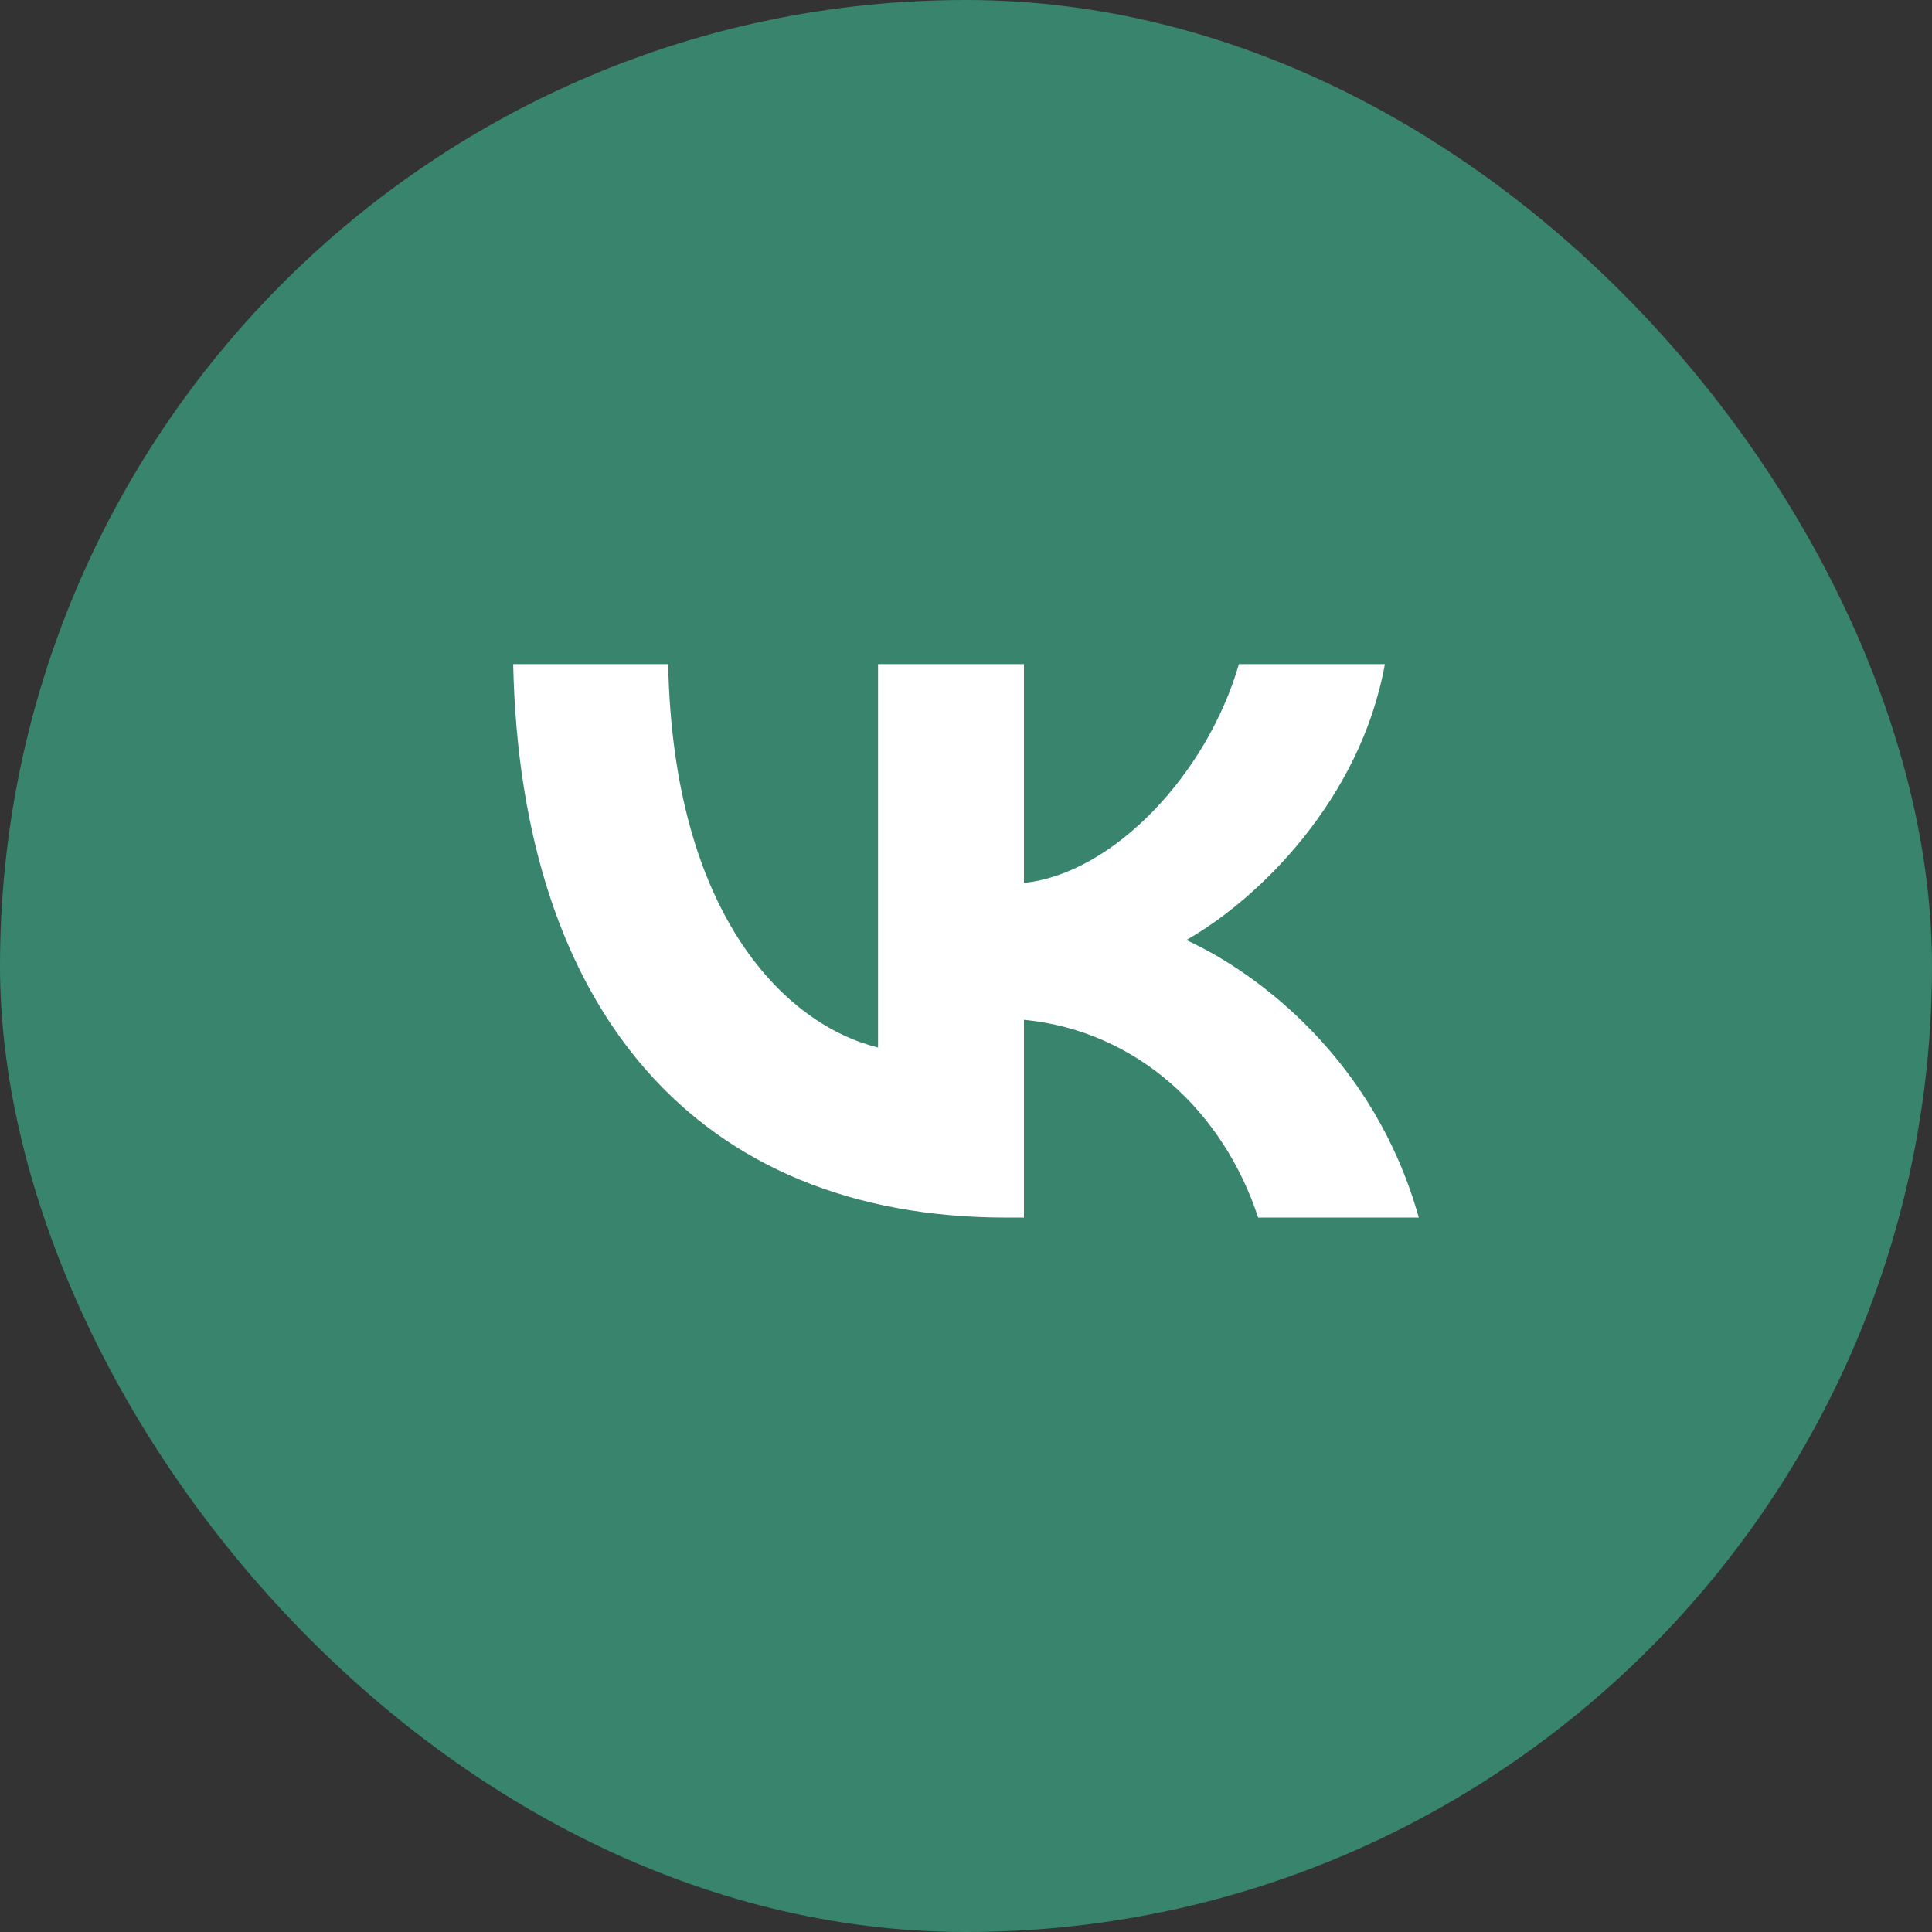
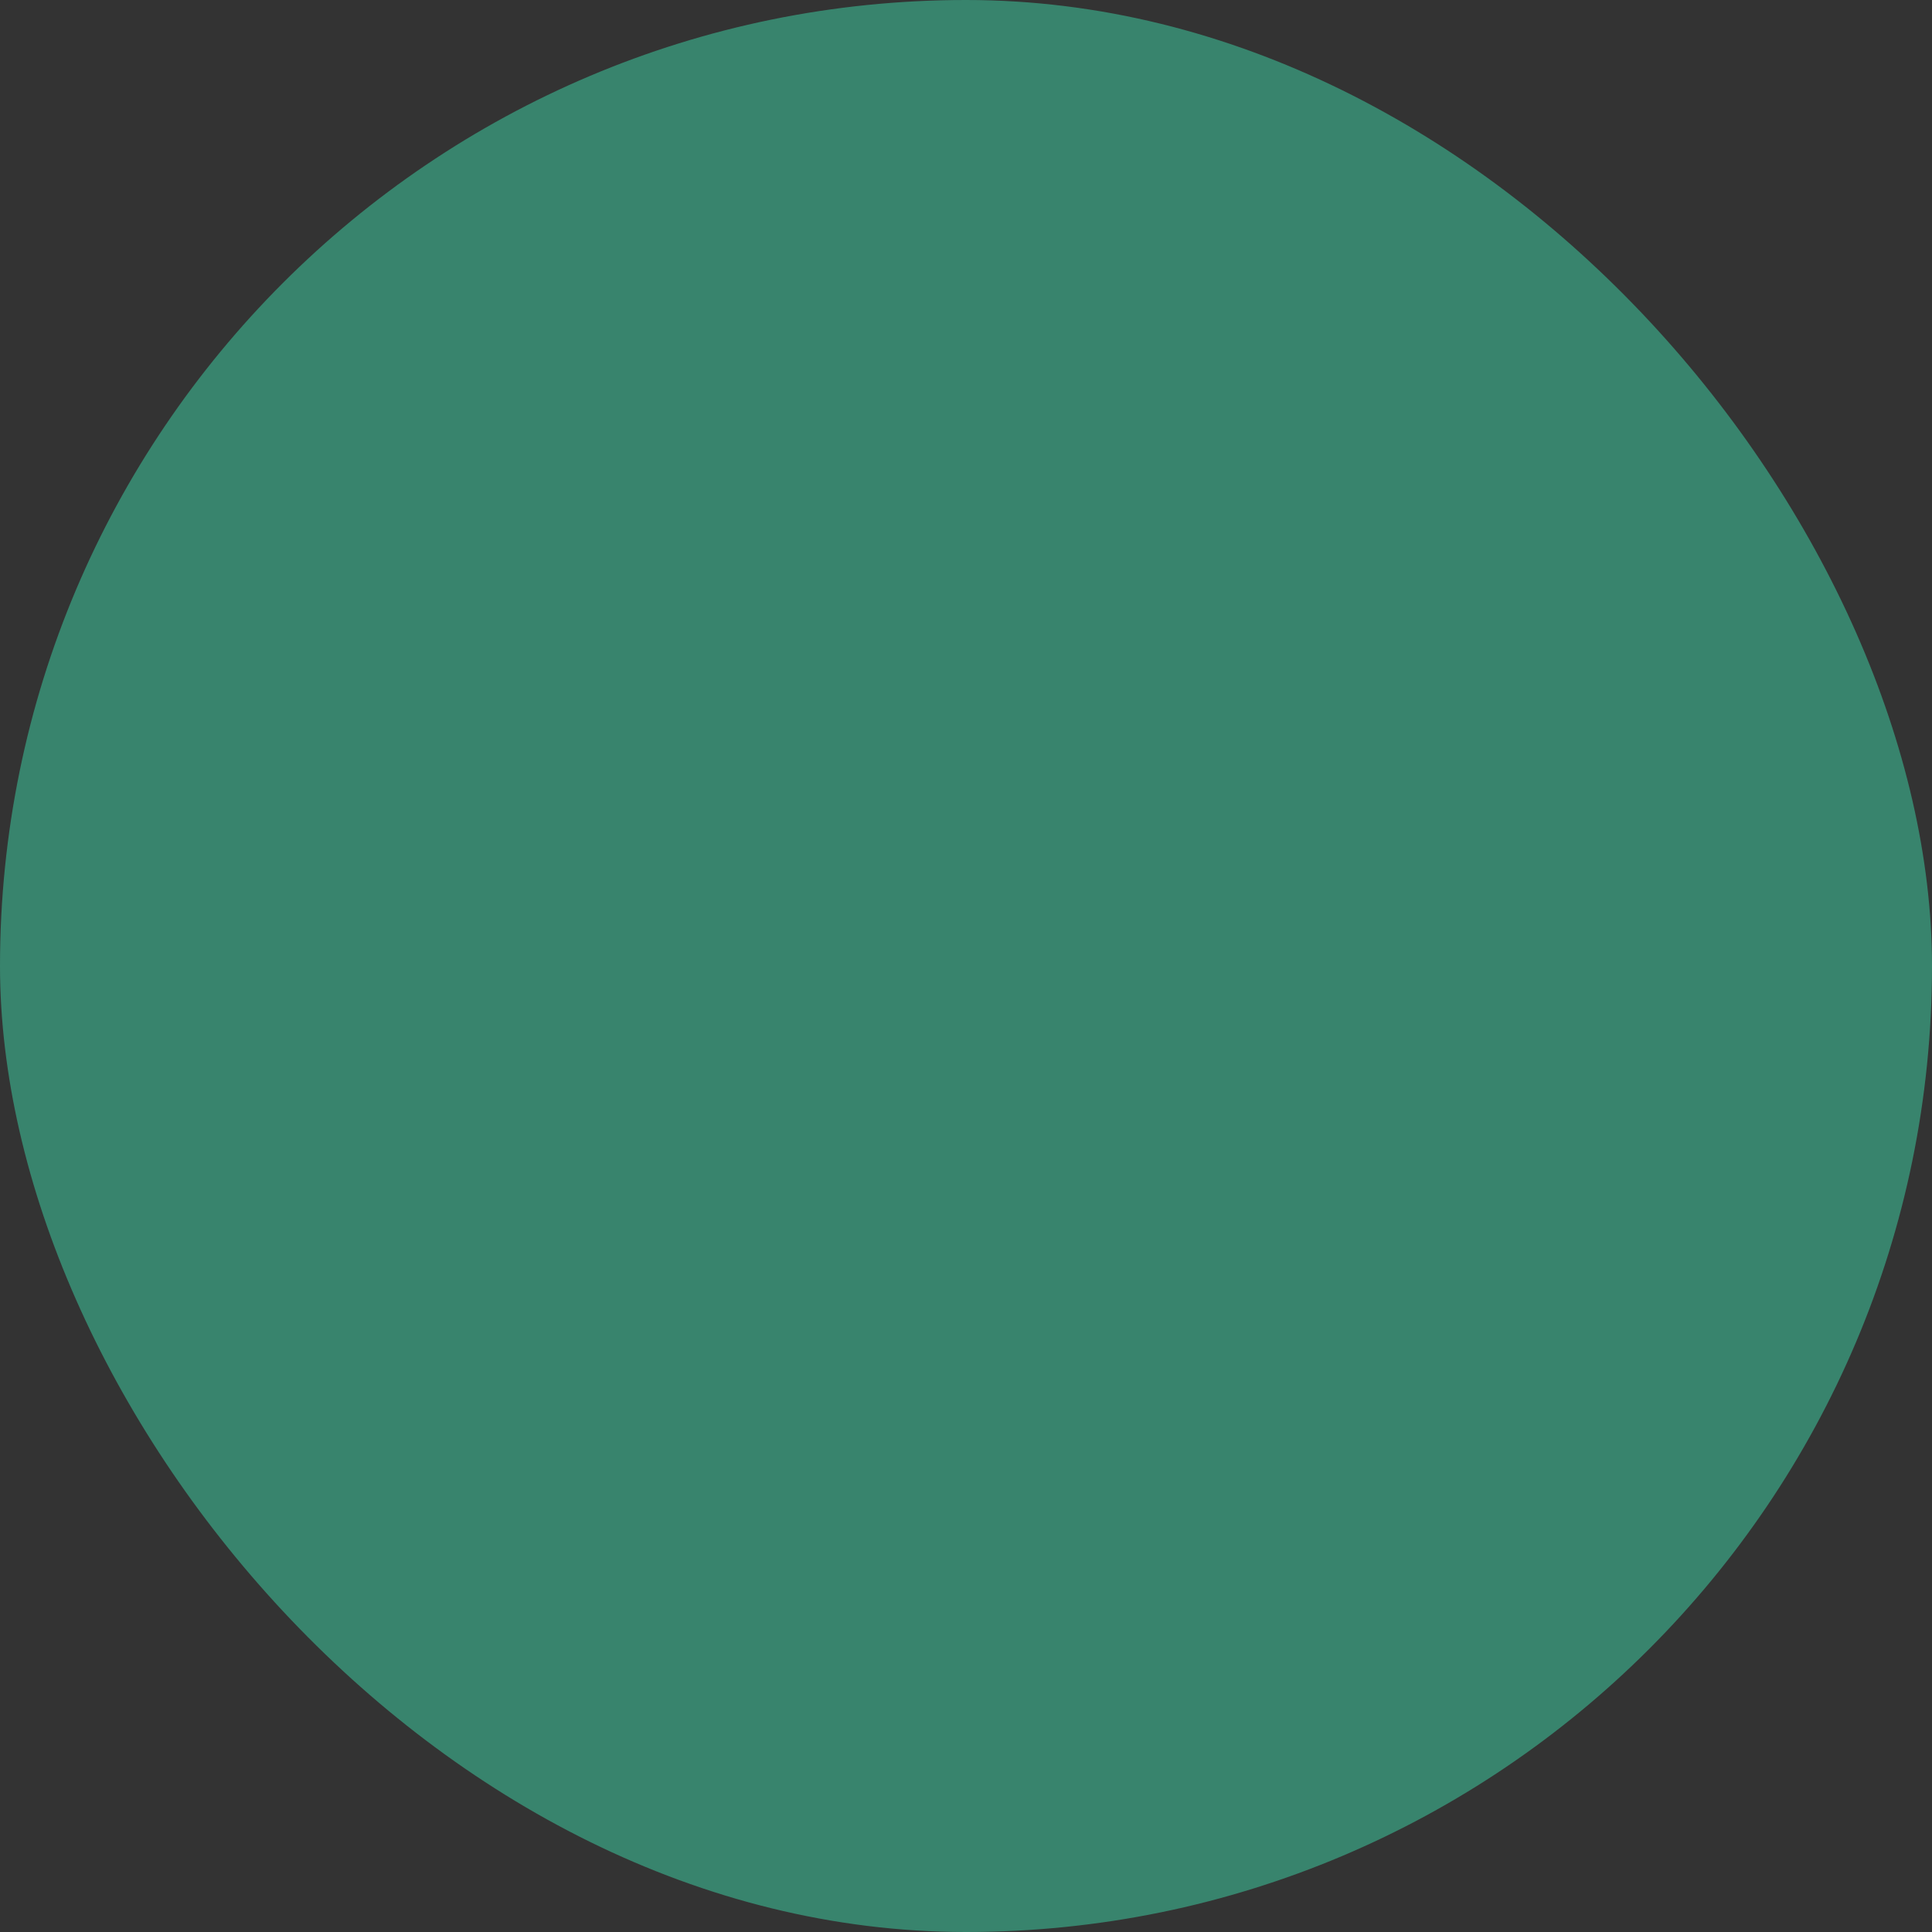
<svg xmlns="http://www.w3.org/2000/svg" width="32" height="32" viewBox="0 0 32 32" fill="none">
  <rect x="0" y="0" width="32" height="32" fill="#333333" stroke="none" />
  <rect width="32" height="32" rx="16" fill="#38846D" />
-   <path d="M16.67 20.167C11.545 20.167 8.622 16.726 8.5 11H11.067C11.152 15.203 13.044 16.983 14.543 17.35V11H16.96V14.624C18.441 14.469 19.996 12.817 20.52 11H22.938C22.535 13.239 20.848 14.891 19.649 15.57C20.848 16.12 22.769 17.561 23.5 20.167H20.839C20.268 18.423 18.844 17.074 16.96 16.891V20.167H16.67Z" fill="white" />
</svg>